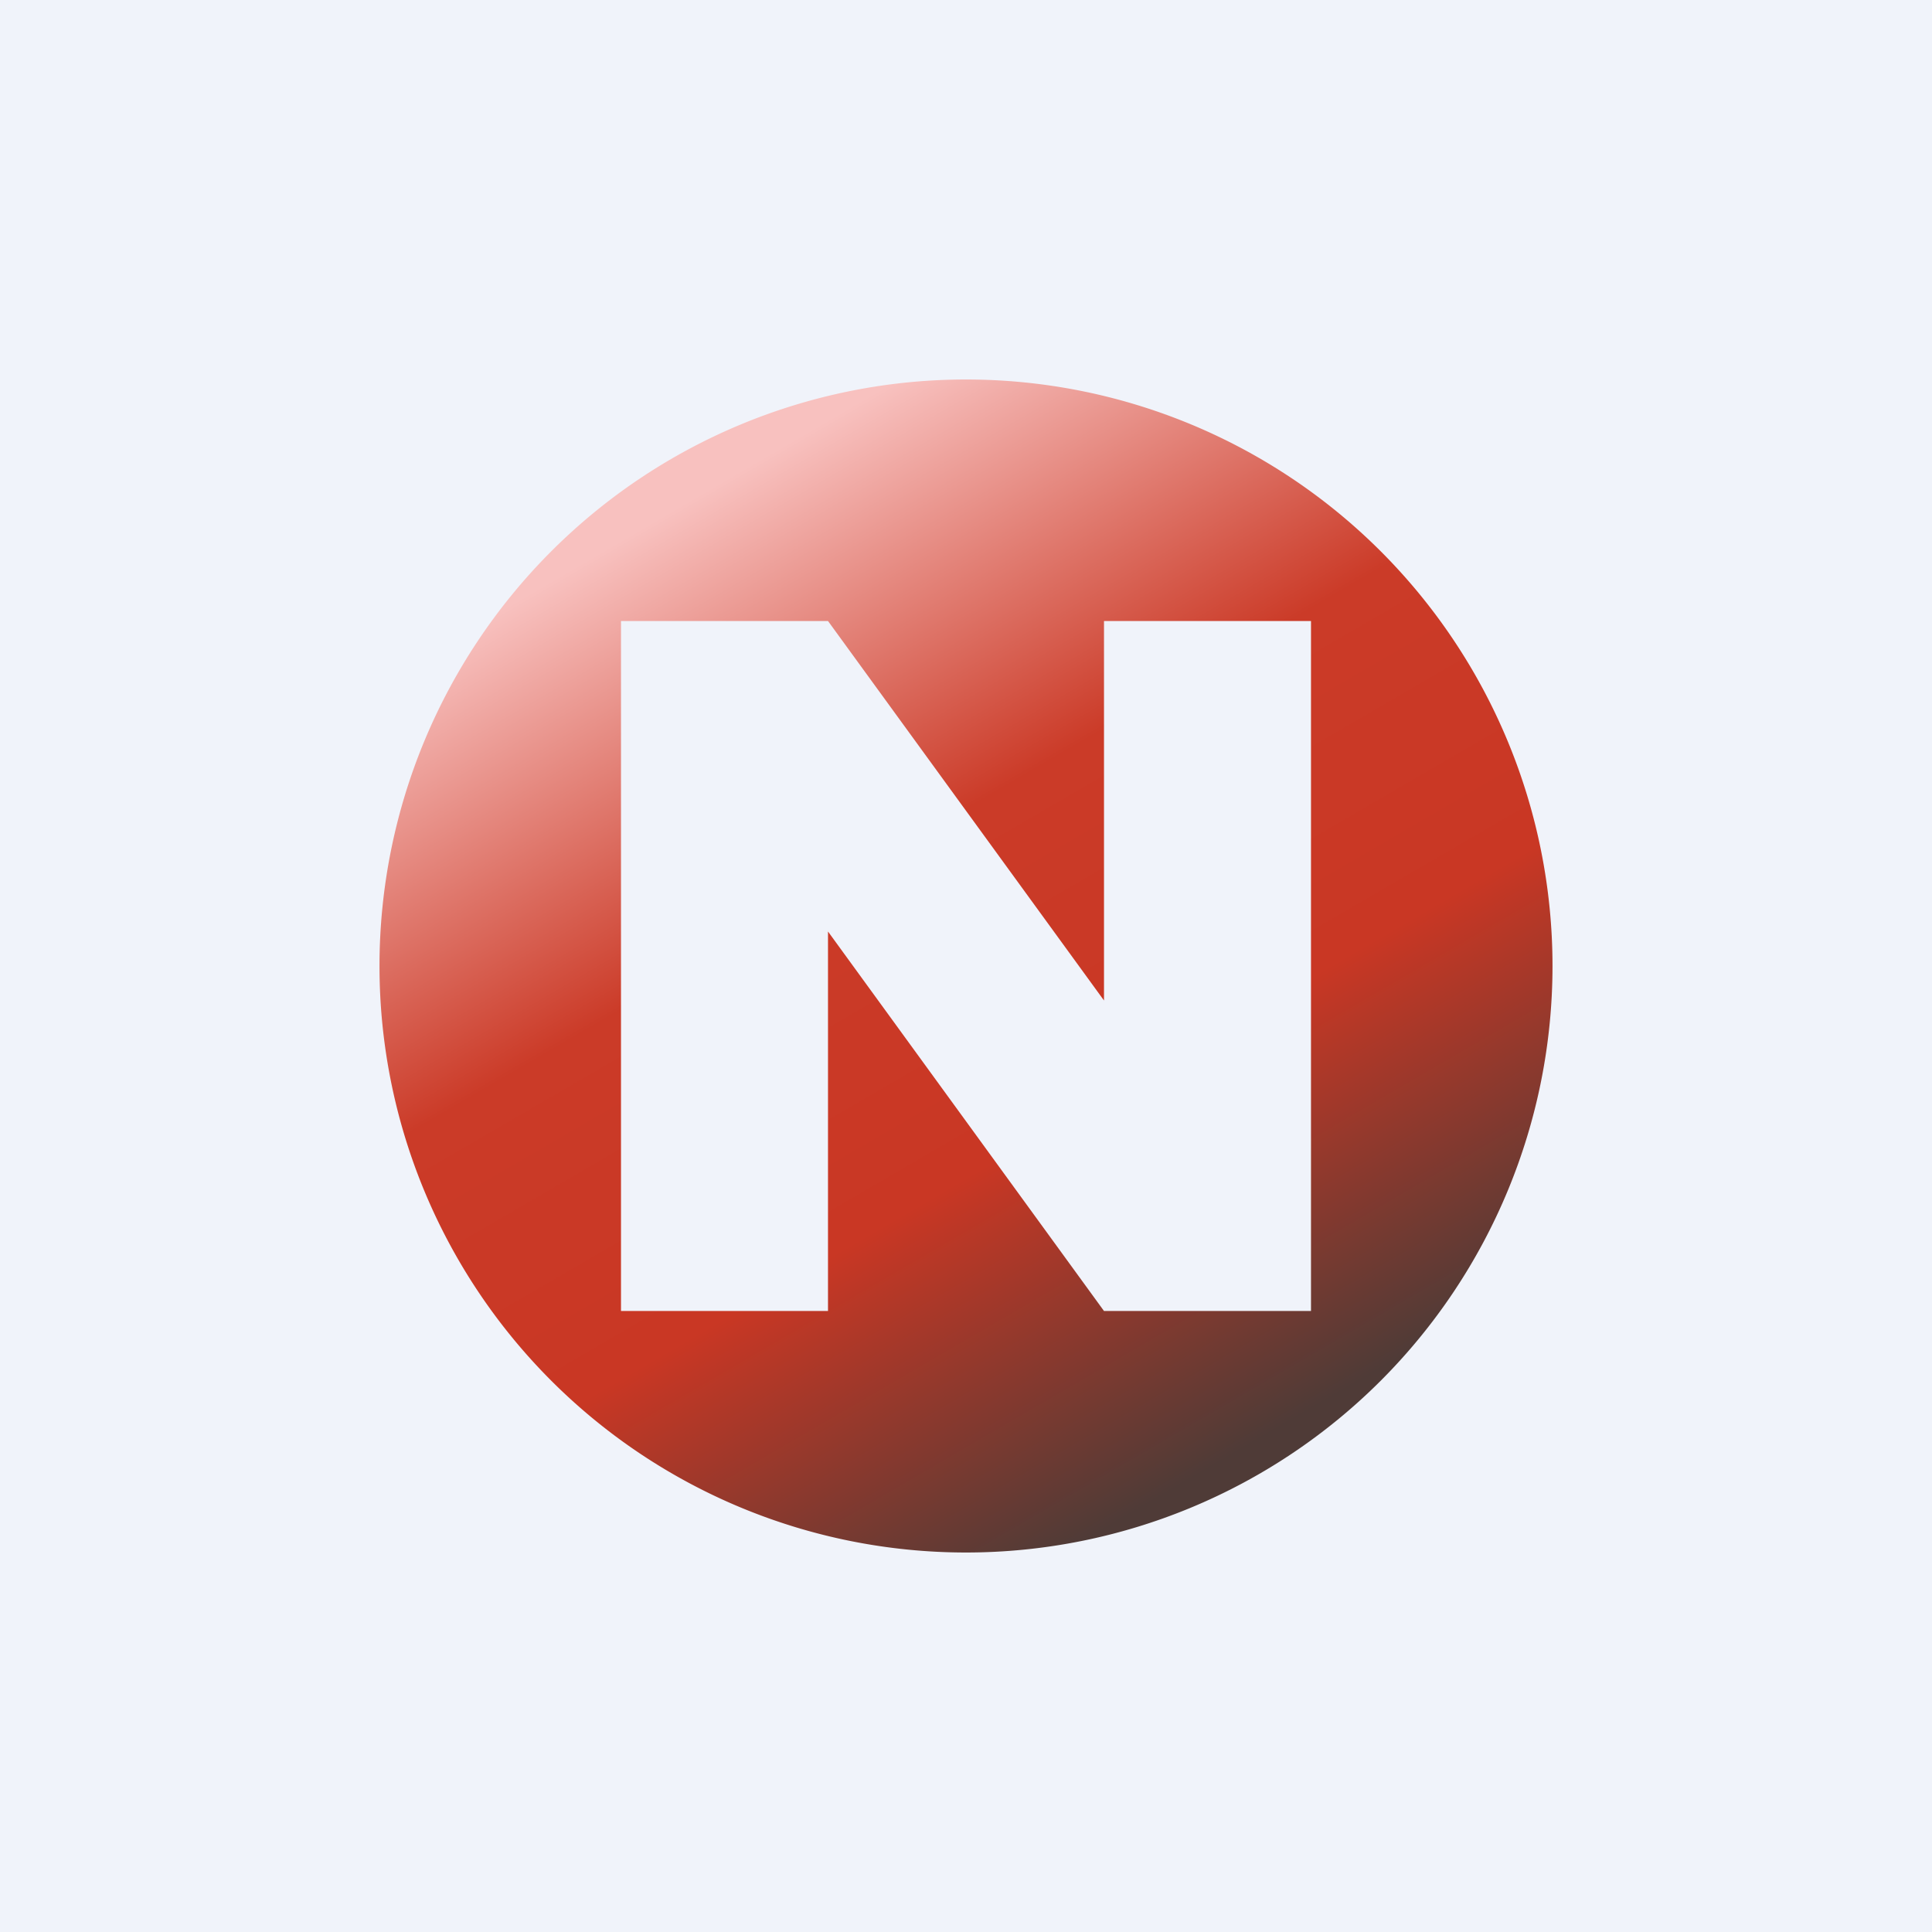
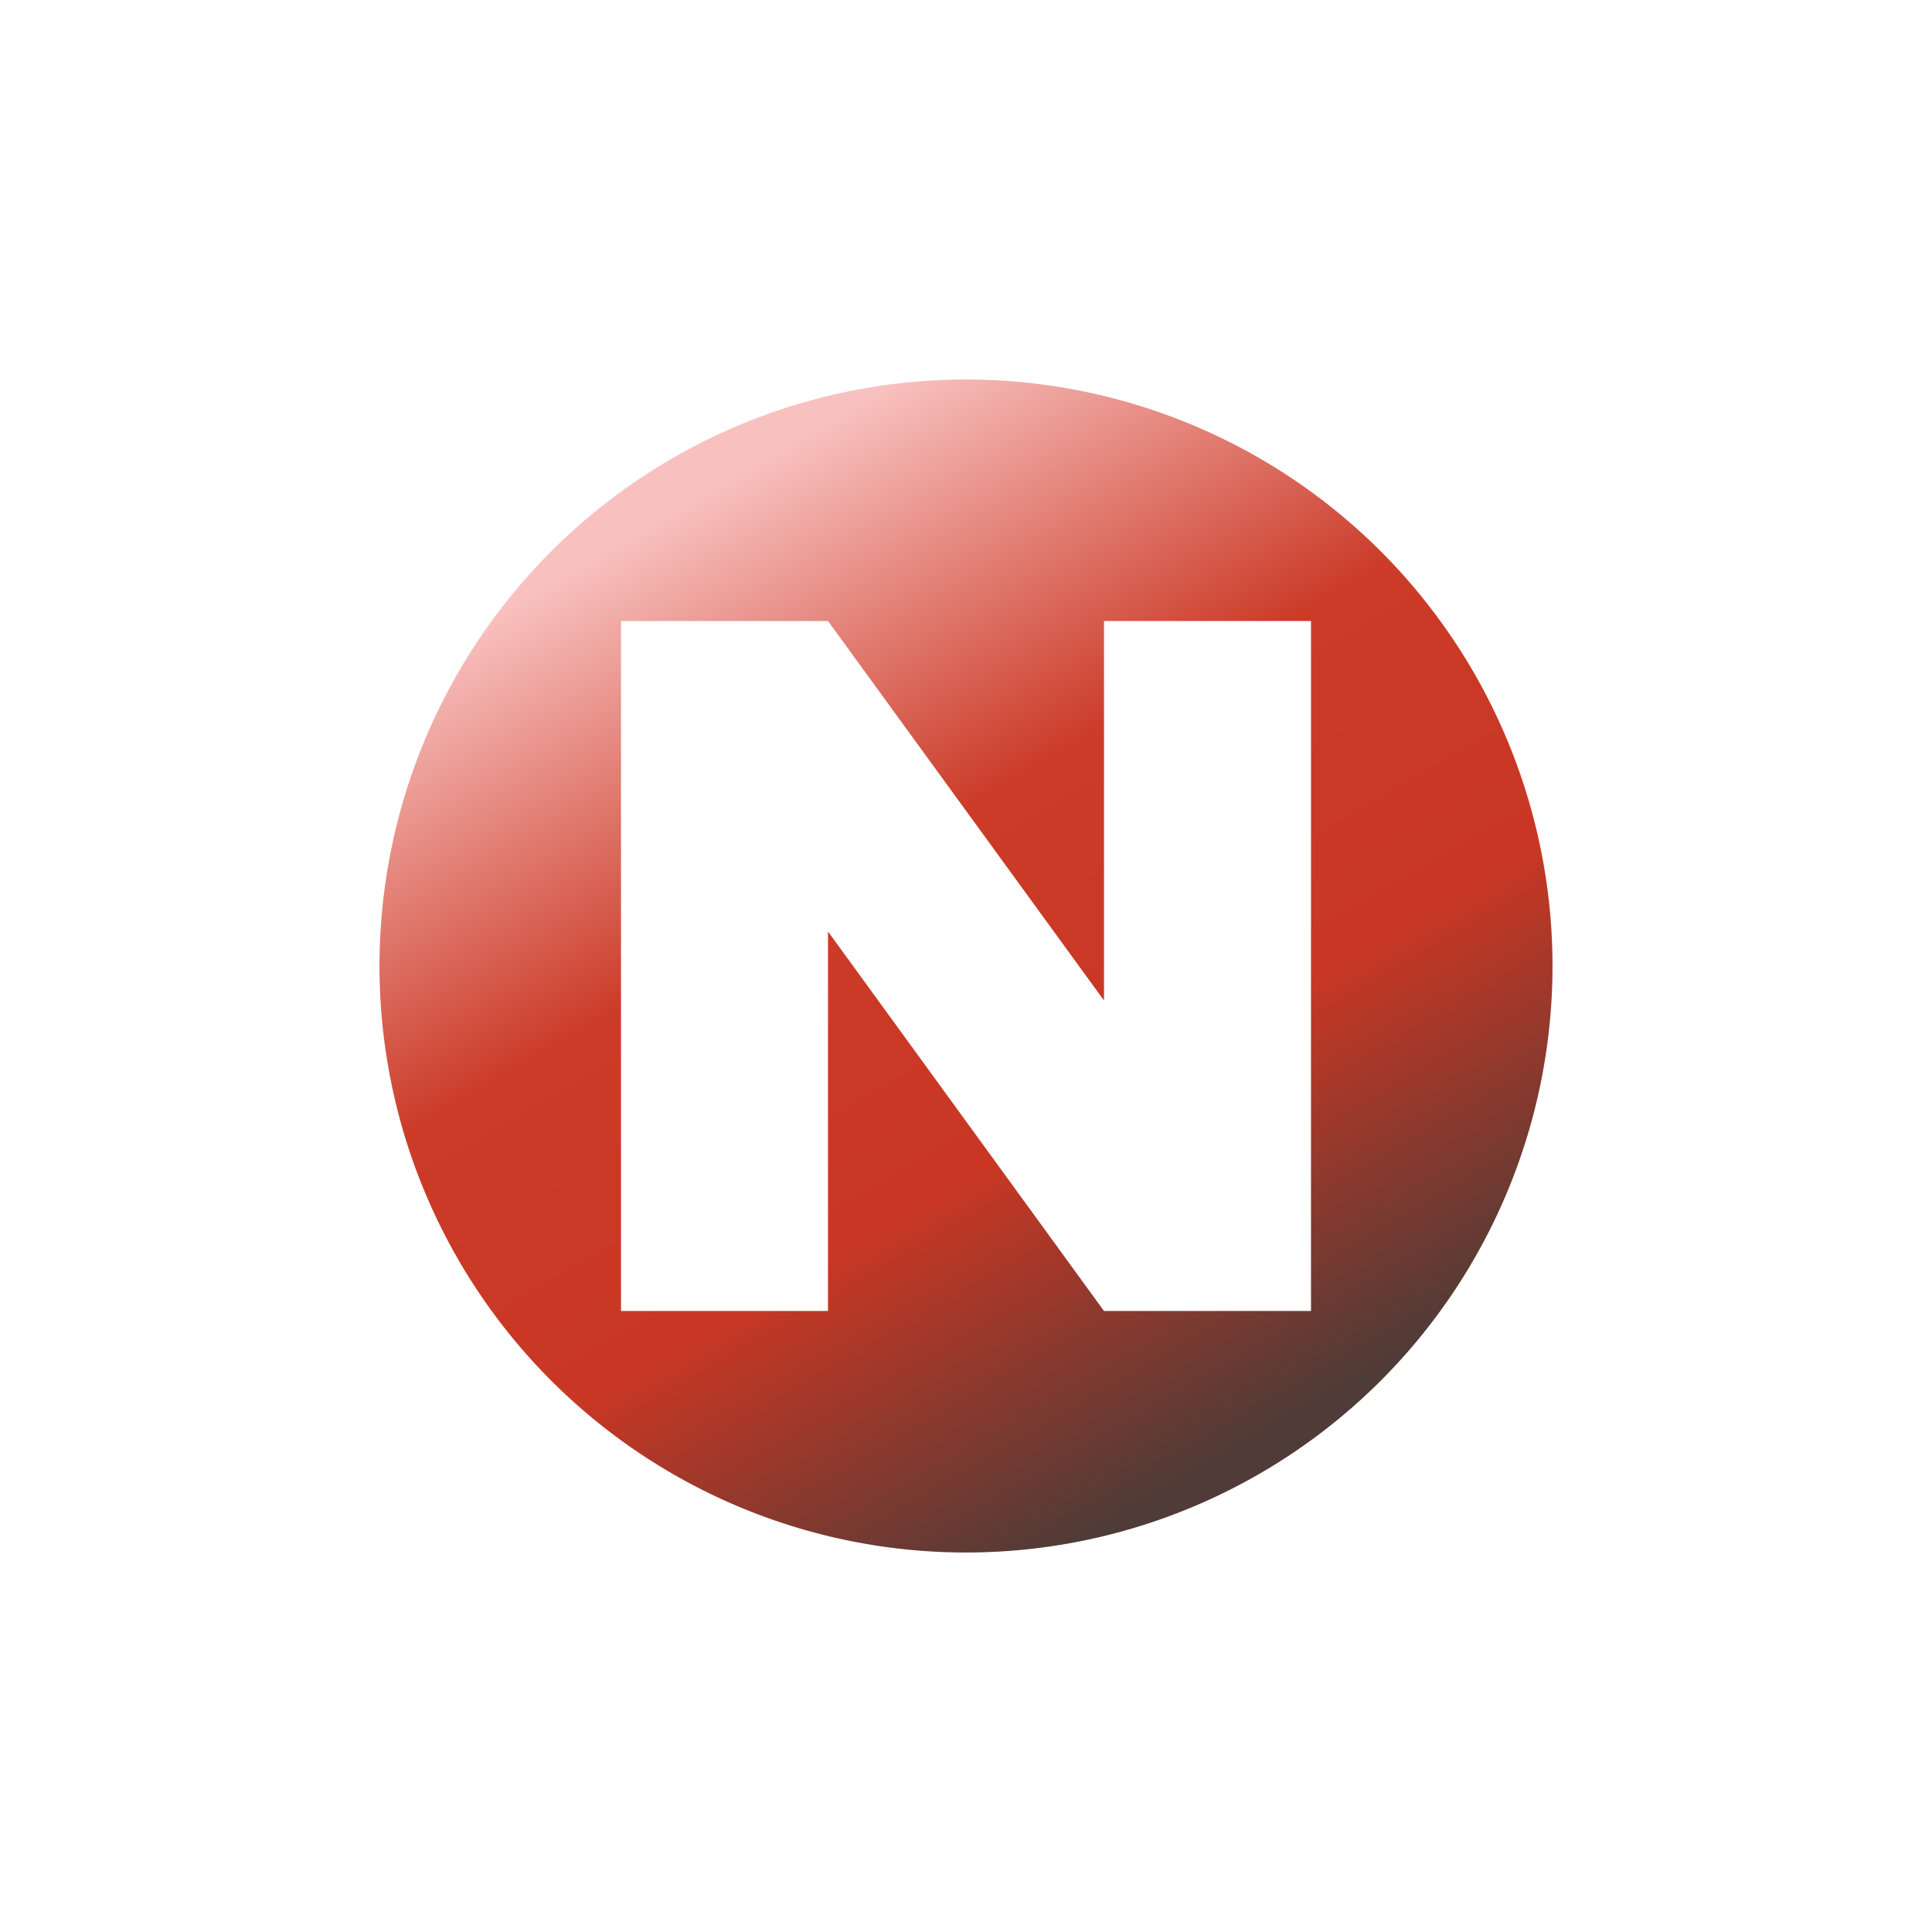
<svg xmlns="http://www.w3.org/2000/svg" width="56" height="56" viewBox="0 0 56 56">
-   <path fill="#F0F3FA" d="M0 0h56v56H0z" />
  <path d="M28 45a17 17 0 1 0 0-34 17 17 0 0 0 0 34ZM18 18h6l8 11V18h6v20h-6l-8-11v11h-6V18Z" fill="url(#a)" />
  <defs>
    <linearGradient id="a" x1="20" y1="14.5" x2="36" y2="42" gradientUnits="userSpaceOnUse">
      <stop stop-color="#F8C1BF" />
      <stop offset=".37" stop-color="#CB3B28" />
      <stop offset=".66" stop-color="#C93724" />
      <stop offset="1" stop-color="#4F3B37" />
    </linearGradient>
  </defs>
</svg>